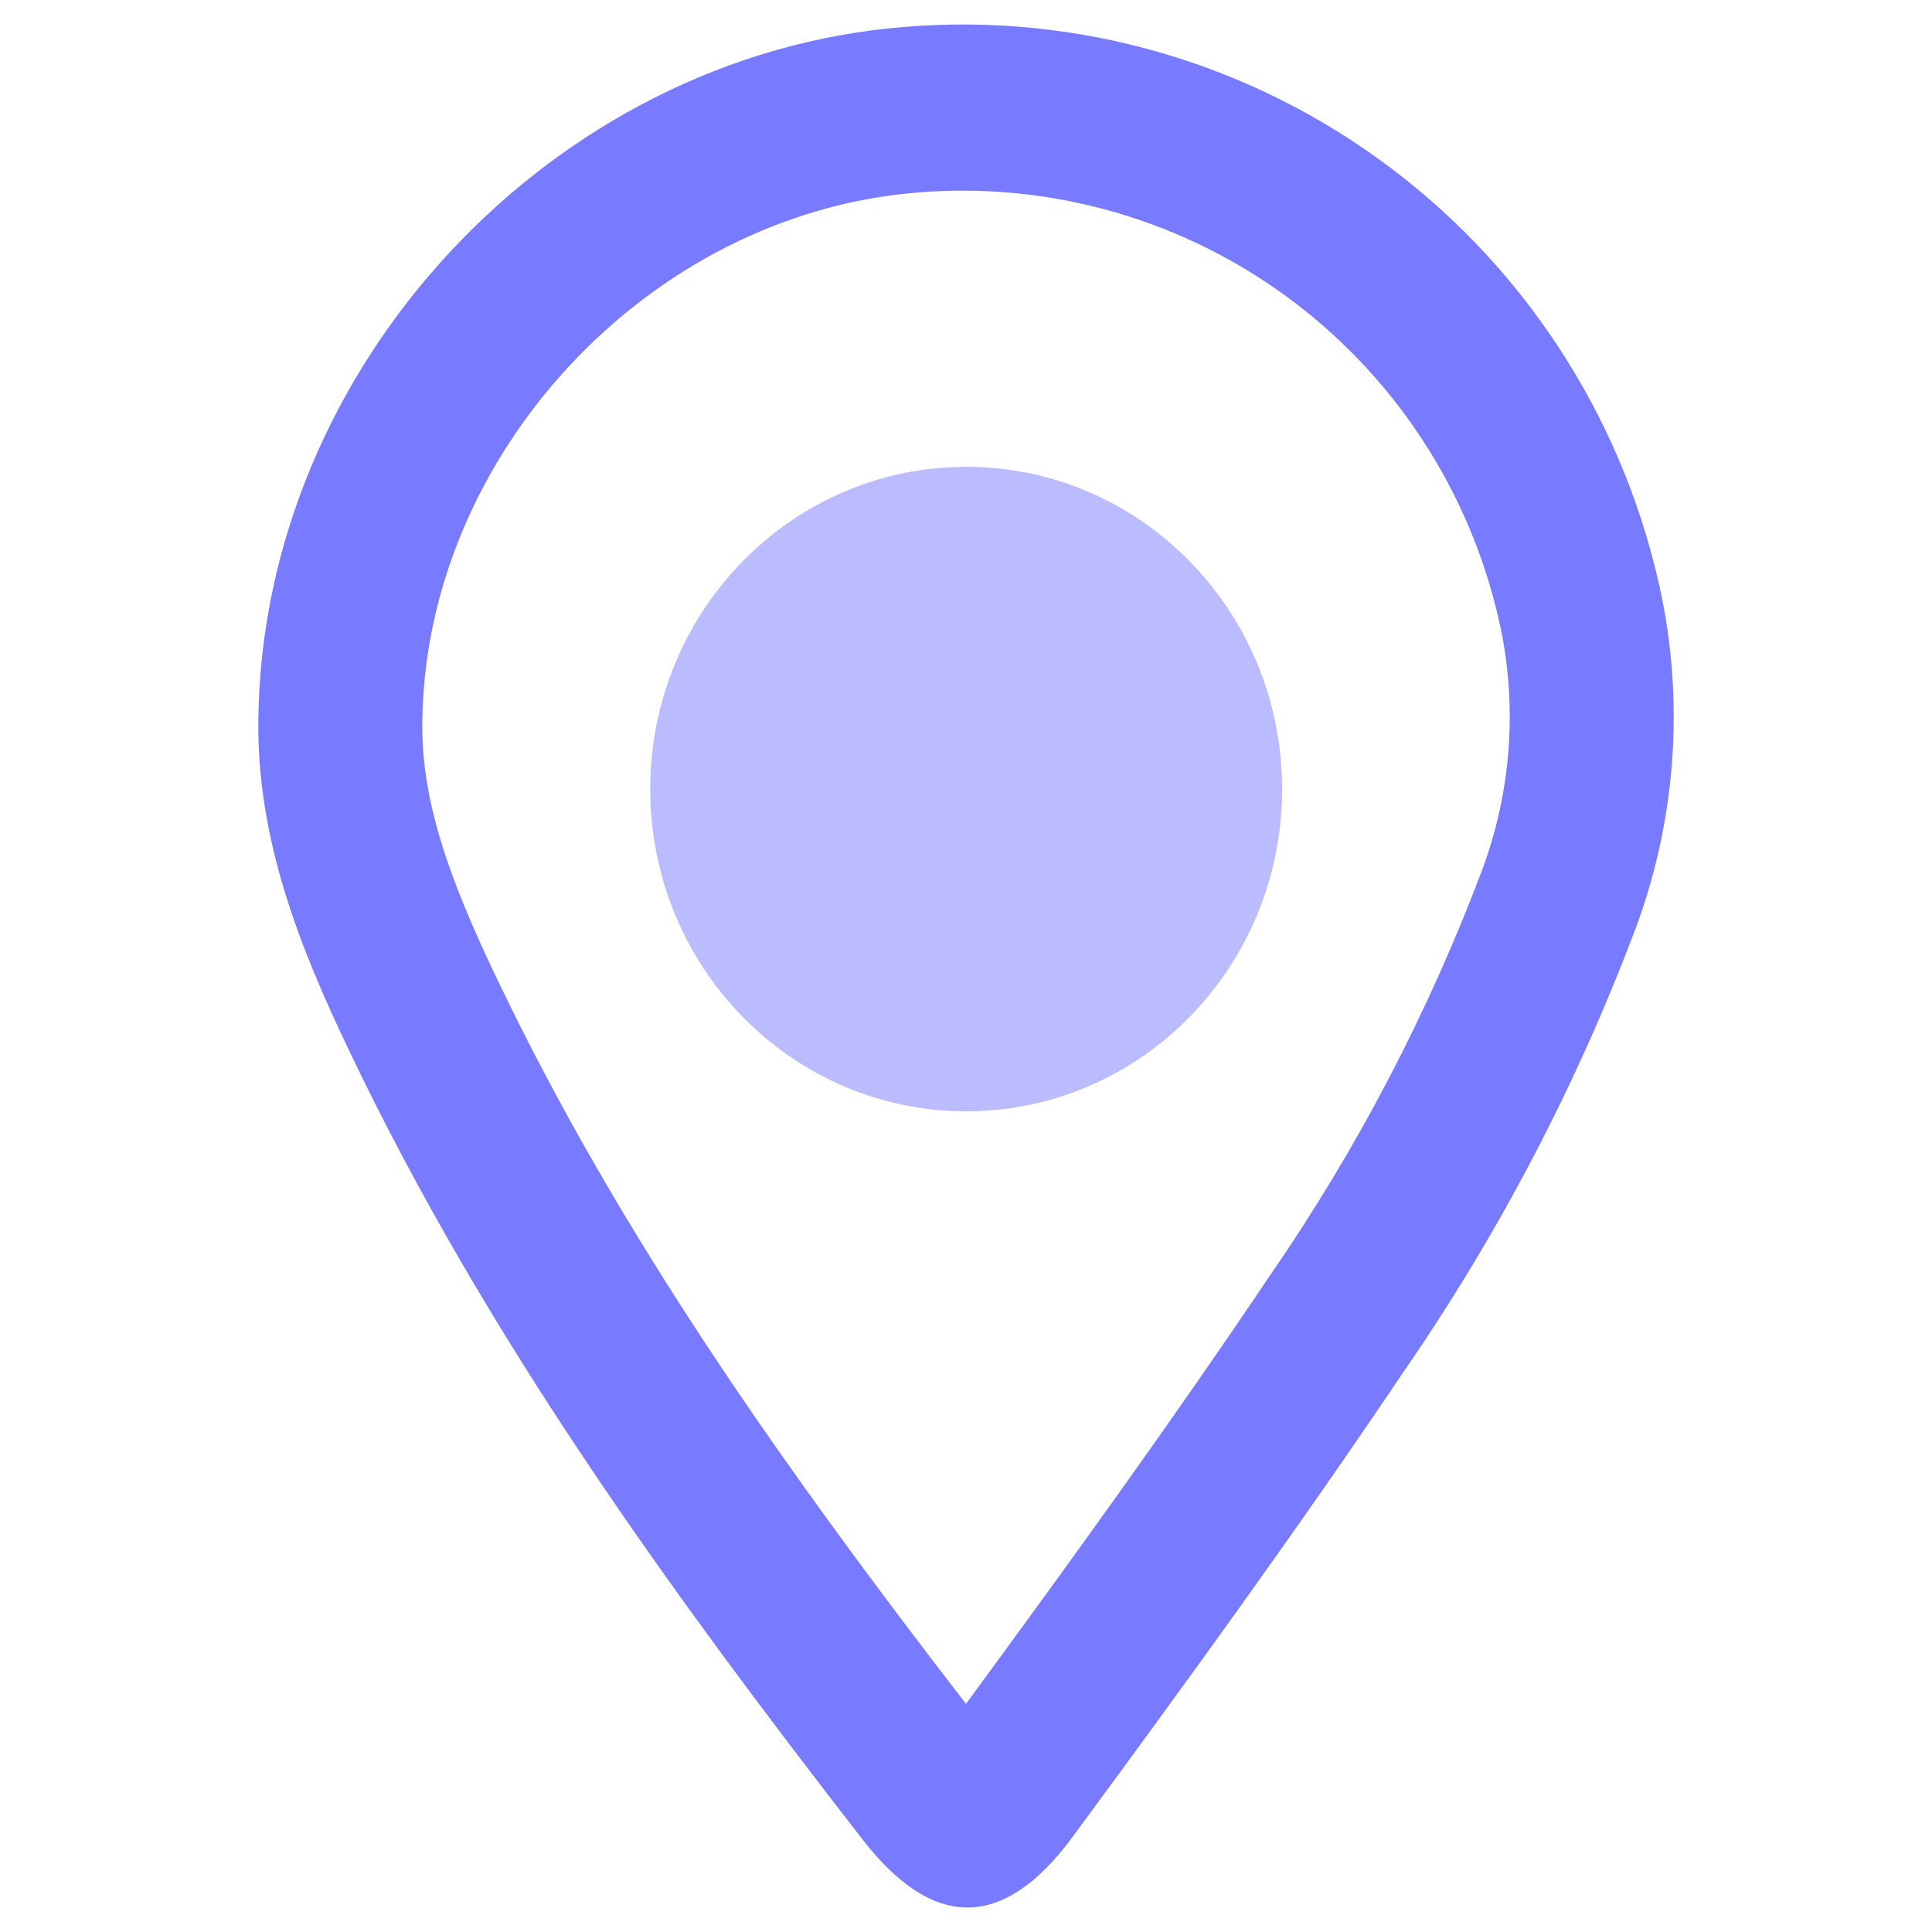
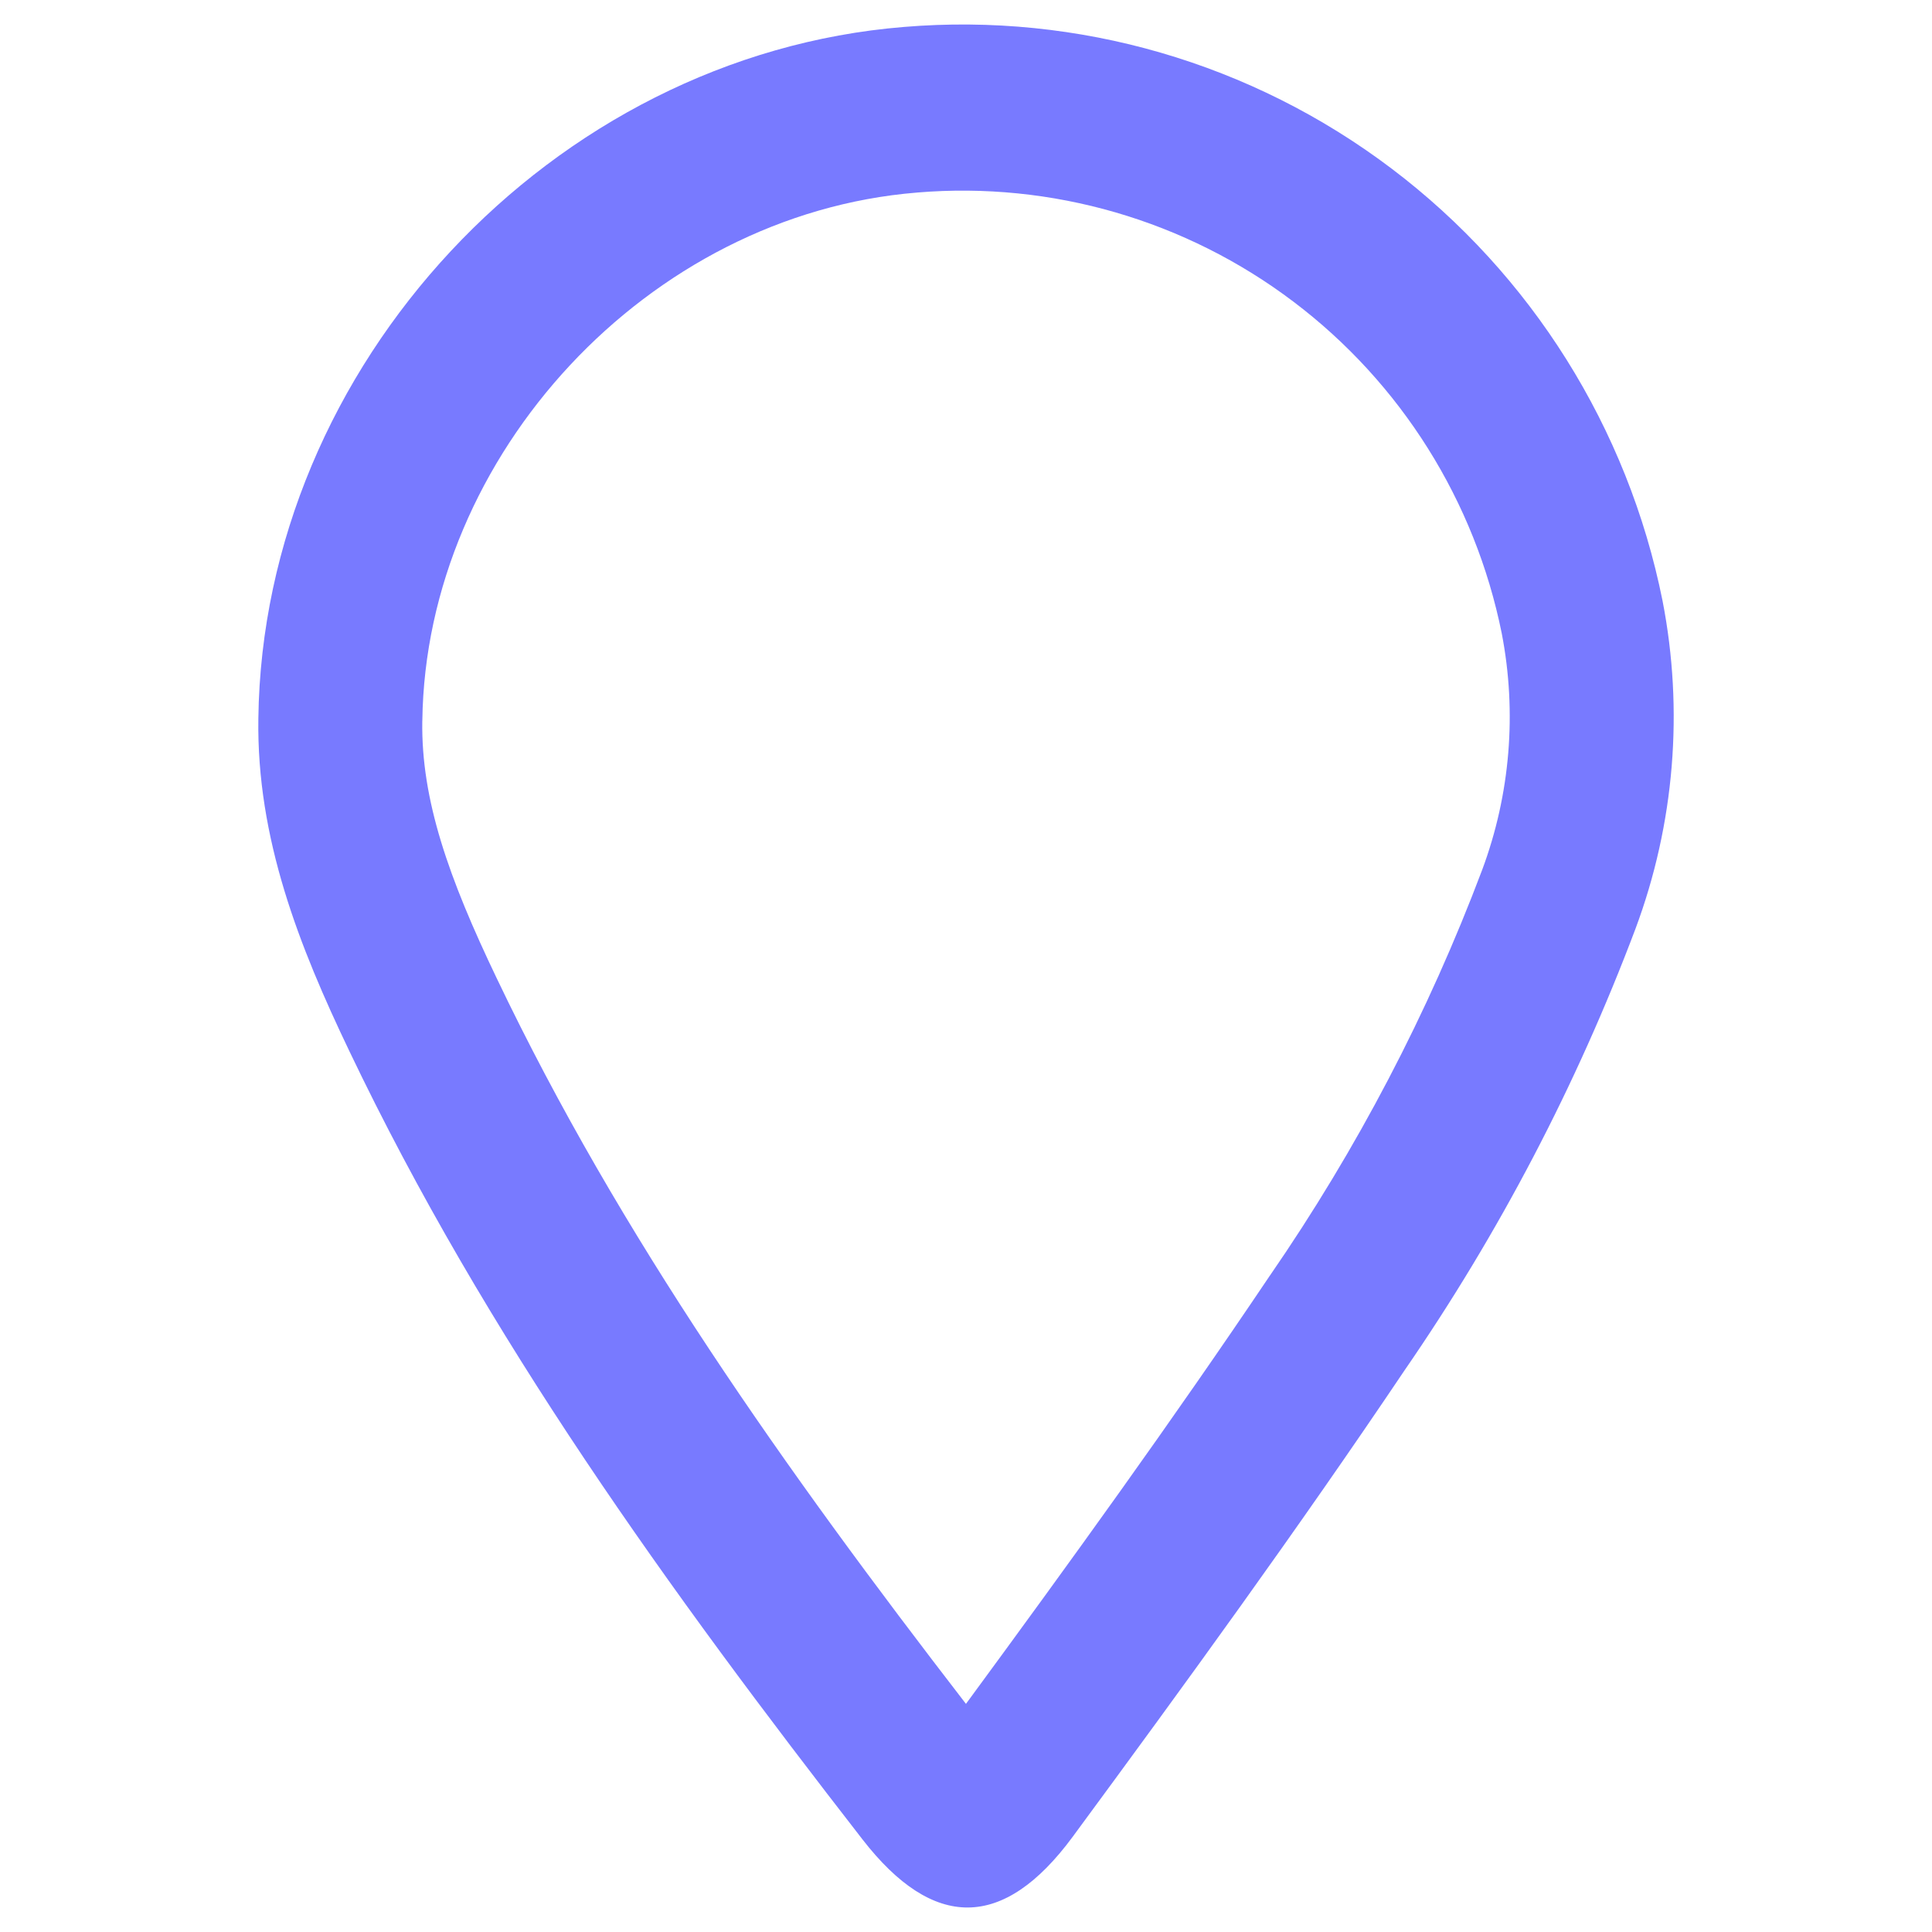
<svg xmlns="http://www.w3.org/2000/svg" width="40" height="40" viewBox="0 0 40 40" fill="none">
  <path fill-rule="evenodd" clip-rule="evenodd" d="M5.349 14.875C5.311 17.361 6.195 19.594 7.232 21.76C10.06 27.683 13.865 32.943 17.856 38.082C19.322 39.972 20.777 39.972 22.21 38.027C24.549 34.85 26.871 31.656 29.078 28.374C31.037 25.533 32.643 22.462 33.861 19.229C34.669 17.061 34.863 14.71 34.421 12.438C33.704 8.865 31.708 5.681 28.812 3.491C25.916 1.301 22.323 0.257 18.713 0.558C11.427 1.149 5.442 7.57 5.349 14.875ZM31.092 13.113C30.54 10.376 29.009 7.932 26.782 6.248C24.551 4.56 21.778 3.754 18.991 3.986L18.984 3.987C13.412 4.439 8.814 9.424 8.744 14.919L8.743 14.929C8.718 16.563 9.29 18.179 10.286 20.258L10.288 20.262C12.831 25.588 16.244 30.409 19.999 35.277C22.156 32.34 24.267 29.42 26.273 26.437L26.284 26.42L26.296 26.404C28.094 23.795 29.569 20.976 30.687 18.009C31.269 16.445 31.409 14.751 31.092 13.113Z" fill="#787AFF" />
-   <path d="M26.545 16.337C26.545 20.022 23.616 23.009 20.004 23.009C16.391 23.009 13.462 20.022 13.462 16.337C13.462 12.652 16.391 9.665 20.004 9.665C23.616 9.665 26.545 12.652 26.545 16.337Z" fill="#BBBCFF" />
</svg>